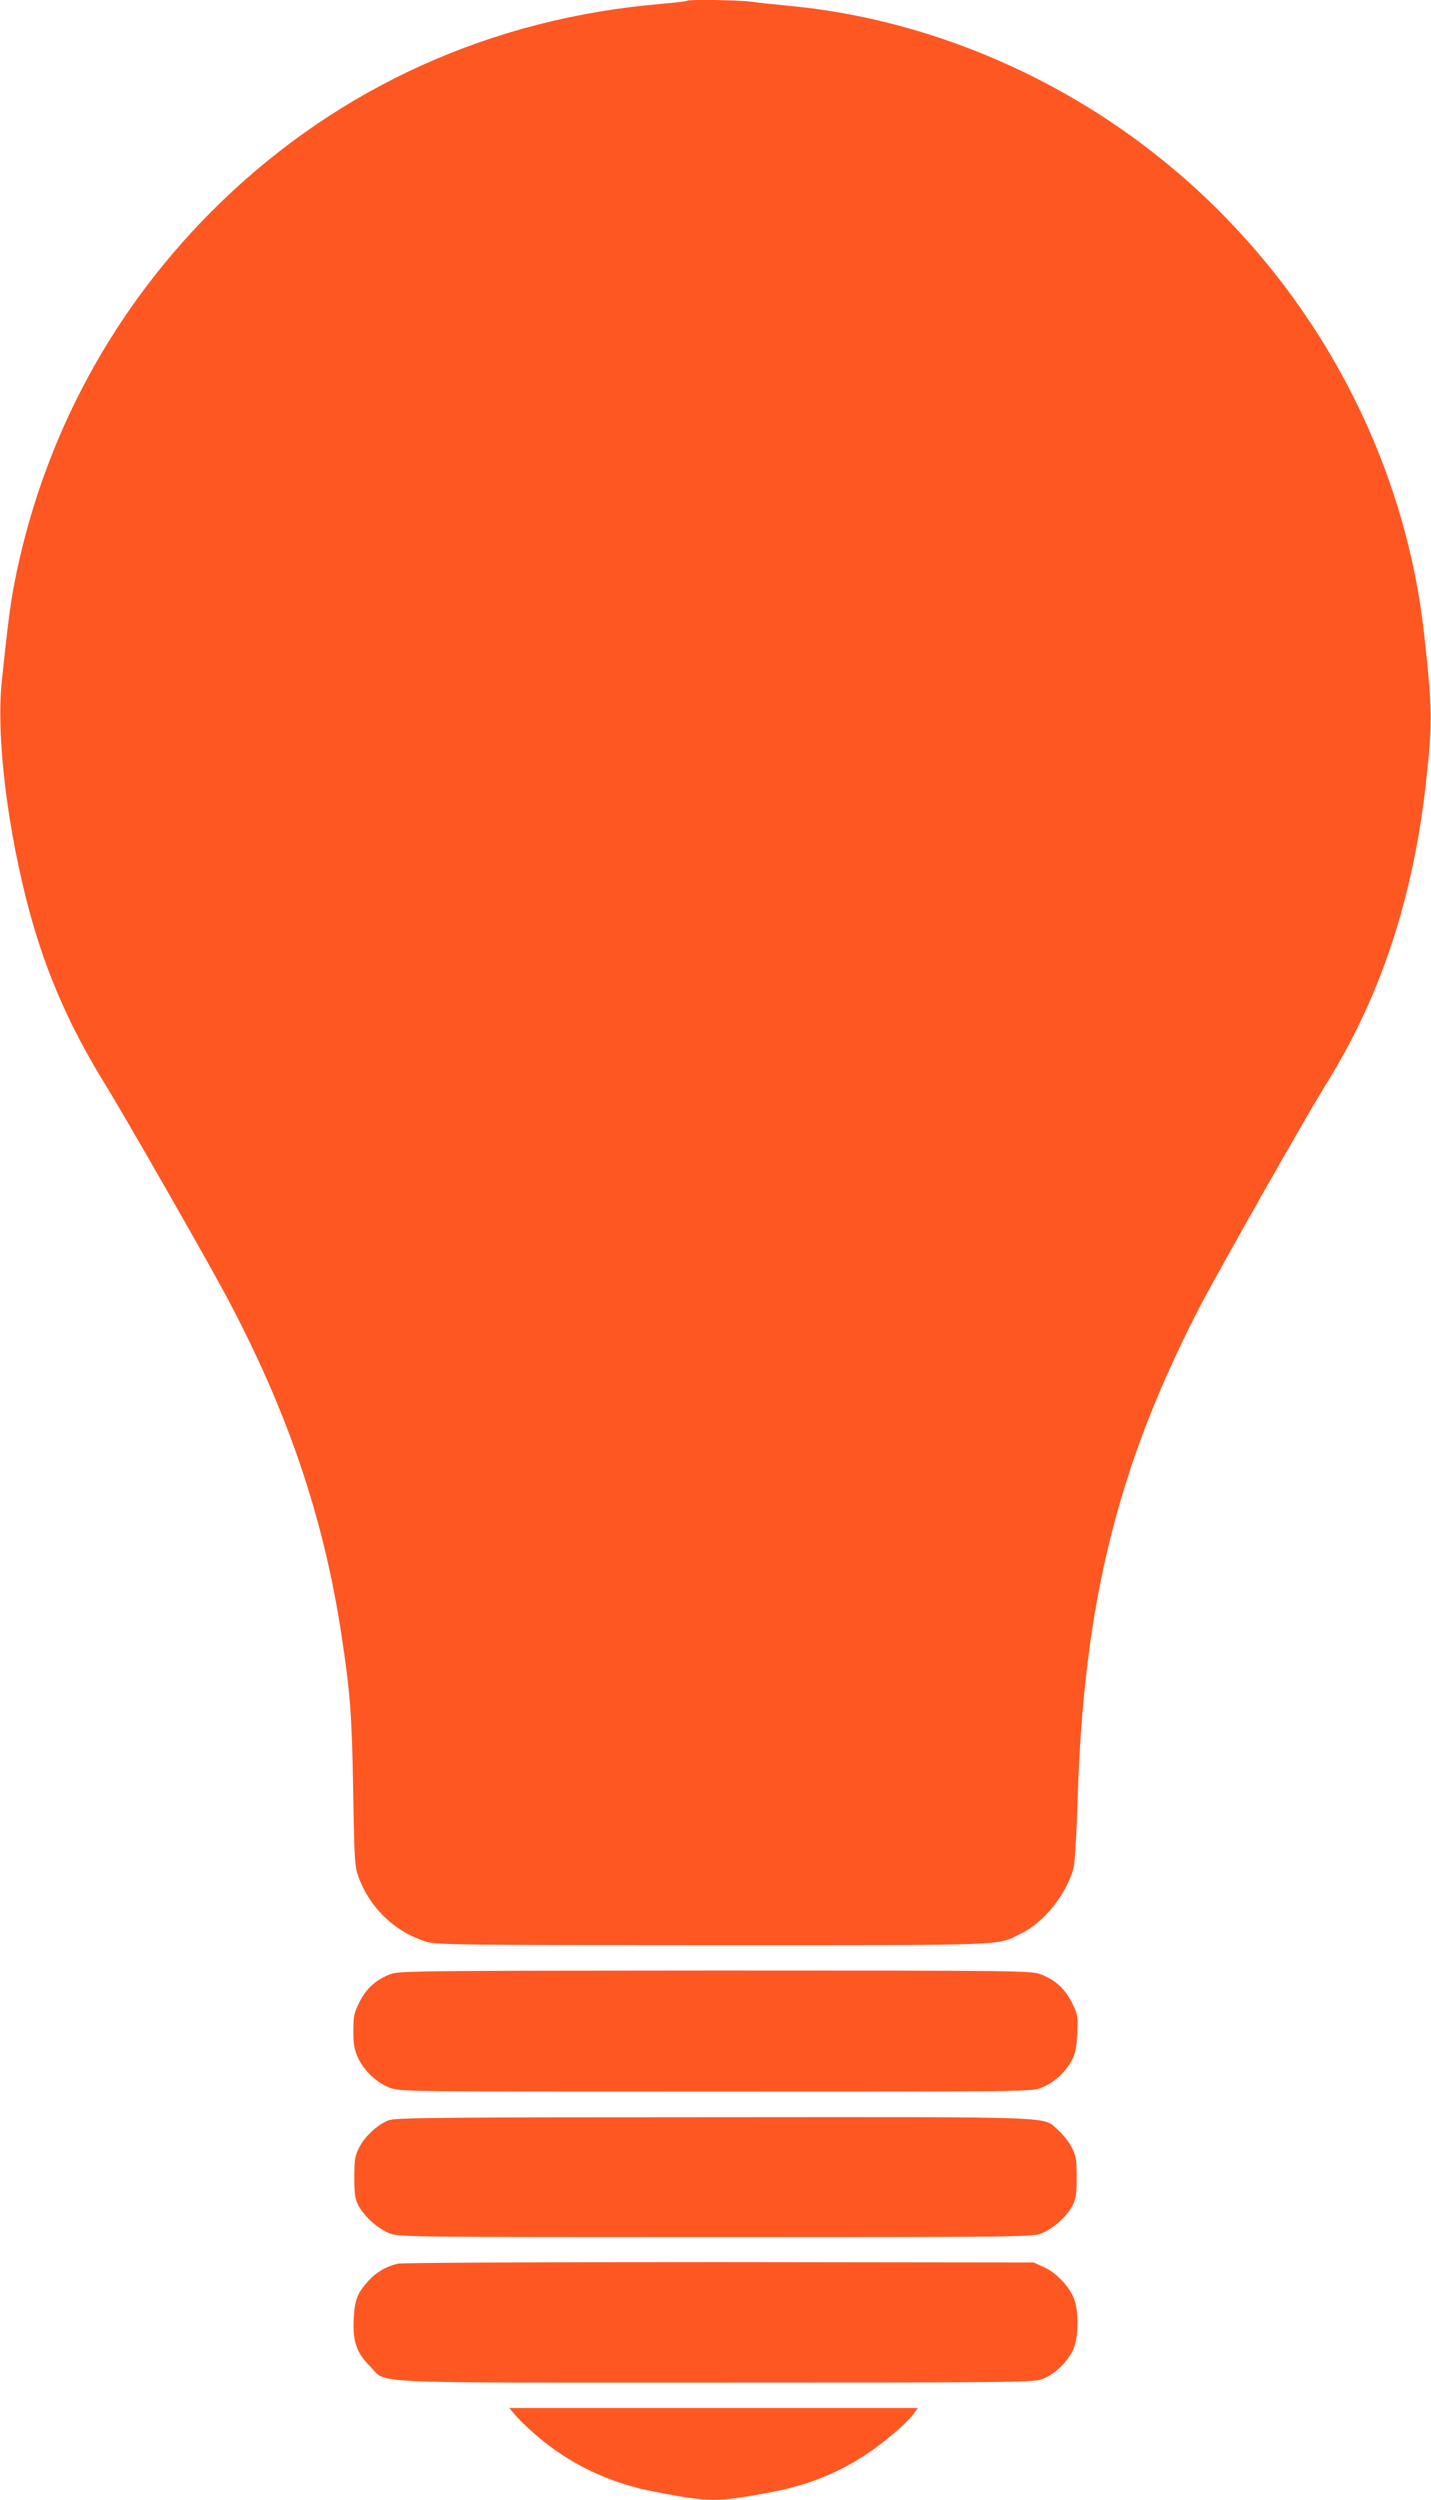
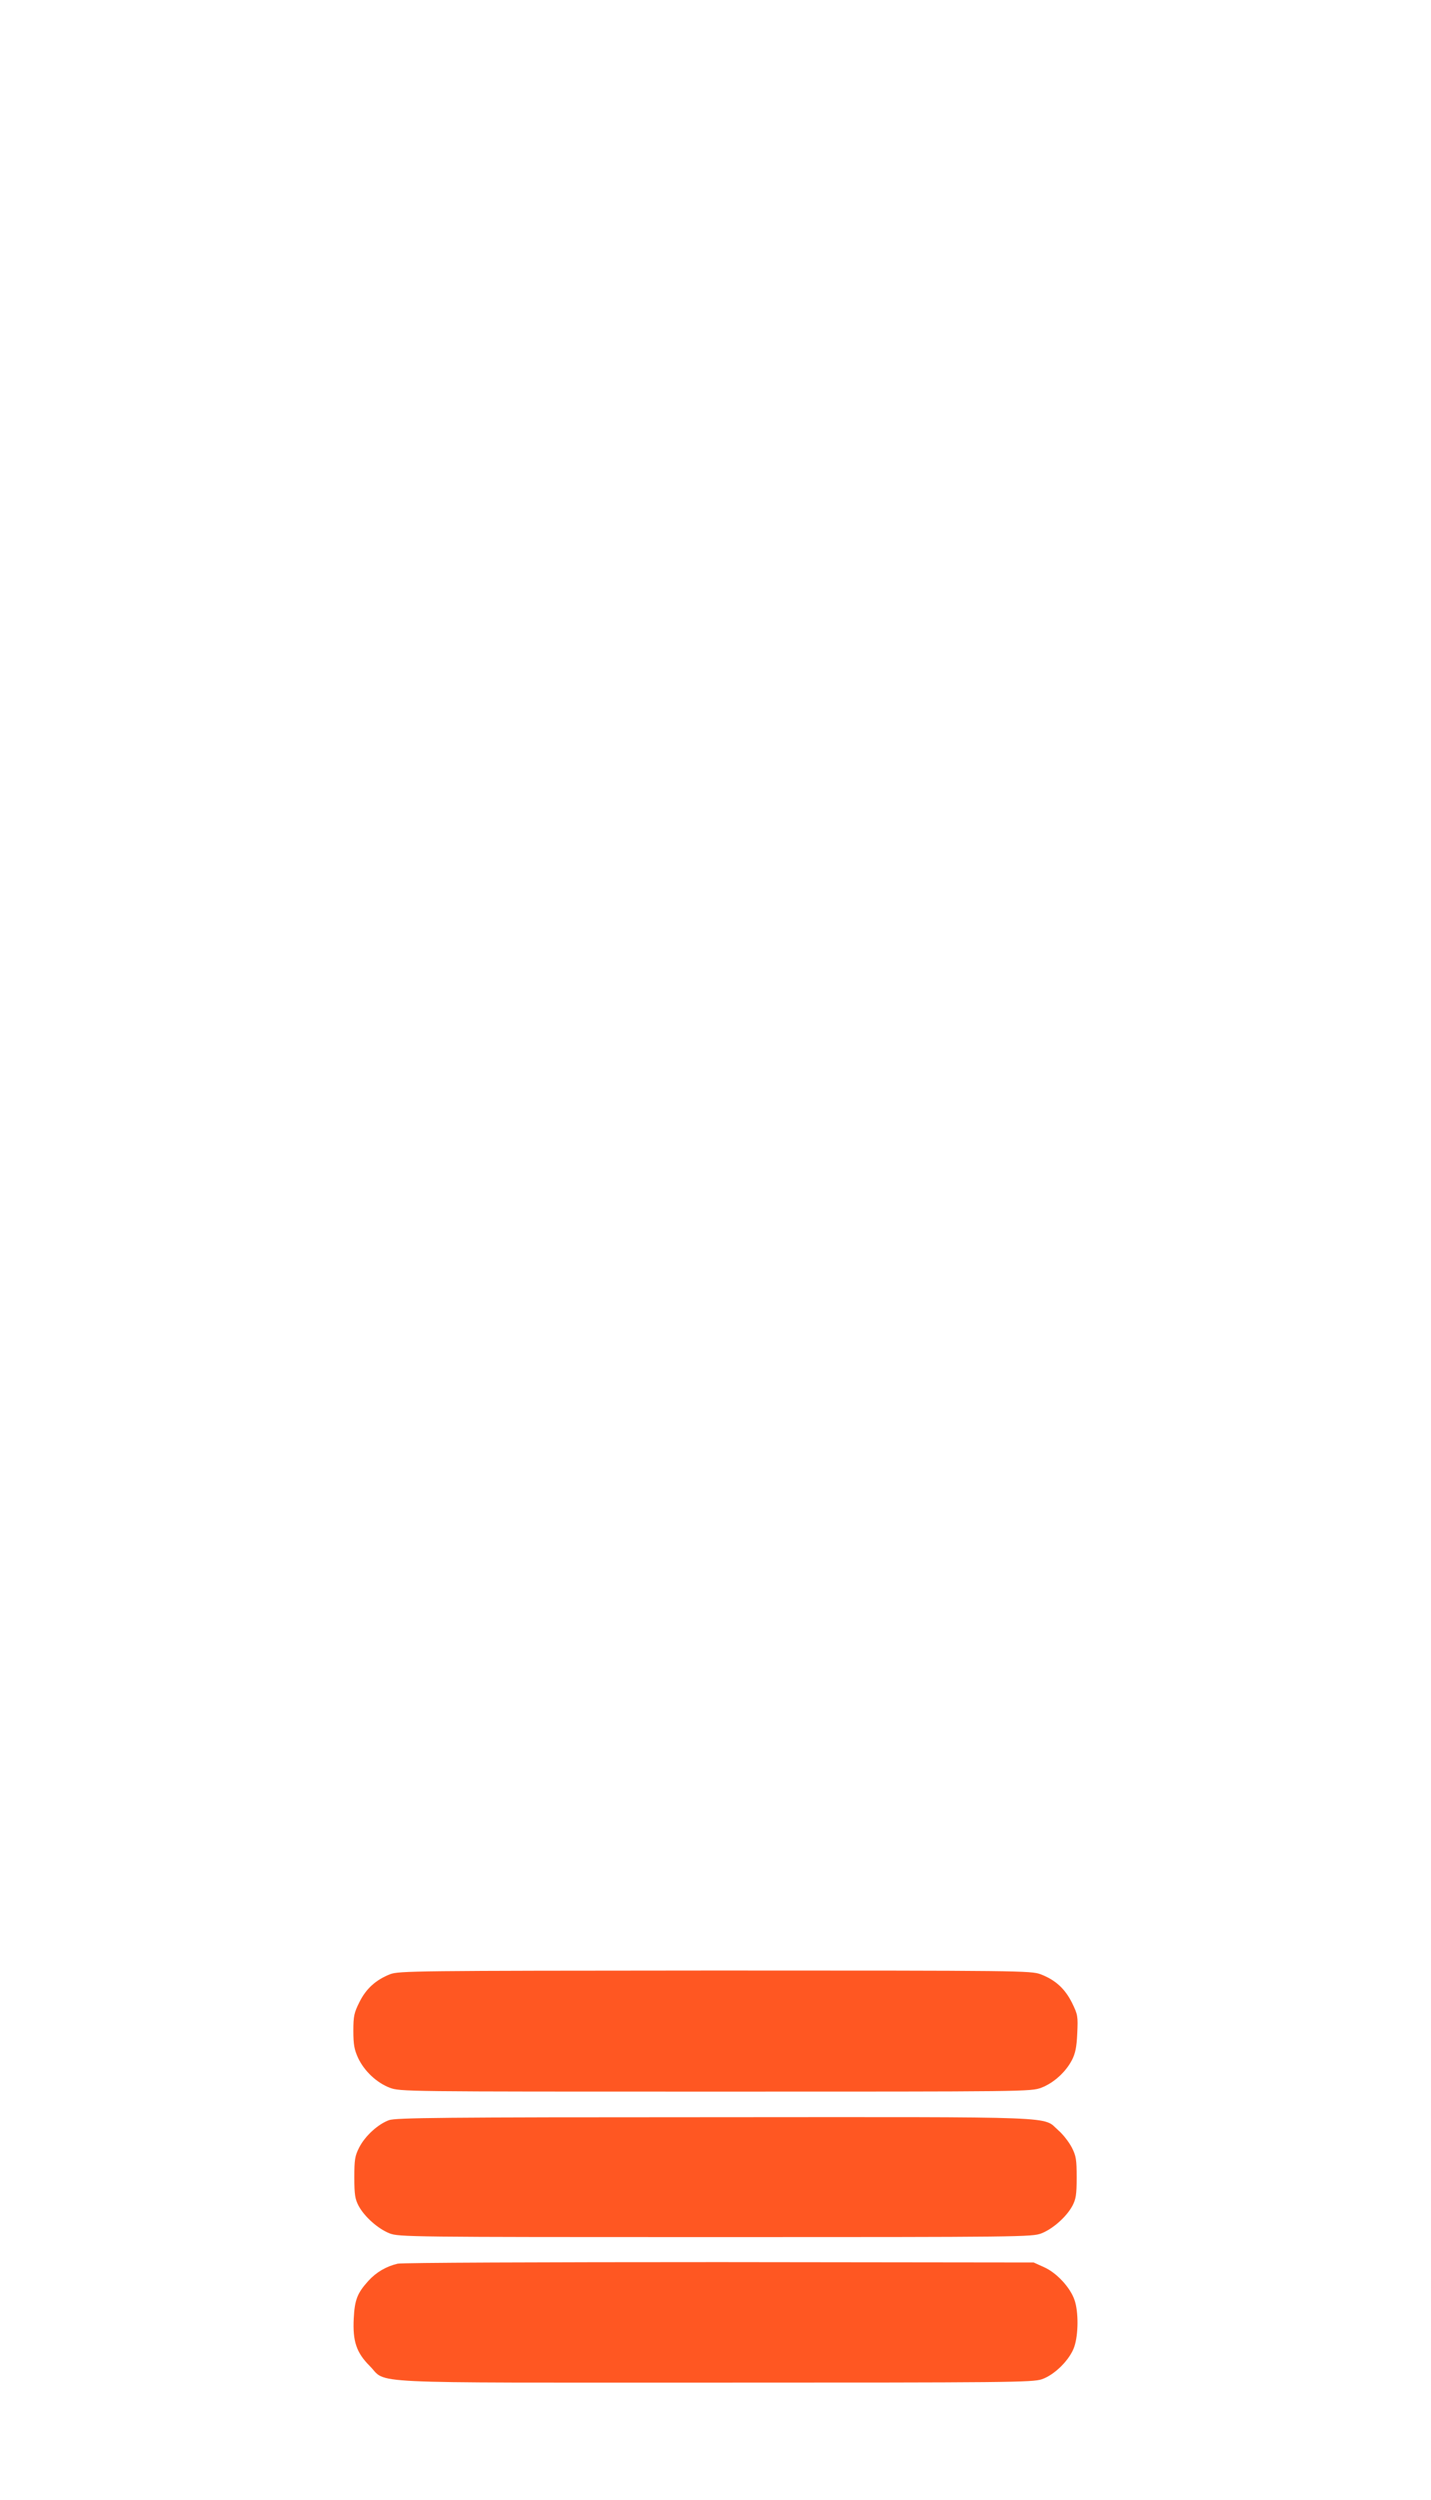
<svg xmlns="http://www.w3.org/2000/svg" version="1.0" width="733pt" height="1280pt" viewBox="0 0 733 1280" preserveAspectRatio="xMidYMid meet">
  <g transform="translate(0,1280) scale(0.1,-0.1)" fill="#ff5722" stroke="none">
-     <path d="M3519 12796 c-3 -3 -63 -10 -134 -16 -863 -73 -1639 -422 -2251 -1013 -552 -533 -919 -1213 -1063 -1967 -19 -100 -35 -230 -62 -490 -27 -262 20 -688 121 -1097 87 -350 210 -643 406 -961 98 -158 518 -892 623 -1089 312 -584 499 -1131 590 -1735 45 -296 53 -400 60 -793 6 -366 8 -394 28 -448 60 -160 190 -283 352 -331 49 -14 197 -16 1466 -16 1557 0 1447 -4 1580 62 117 59 233 207 265 338 6 25 15 181 20 346 31 1010 206 1714 630 2531 102 194 539 965 635 1119 285 454 454 963 520 1564 33 300 32 372 -11 760 -106 942 -595 1823 -1347 2427 -548 441 -1222 718 -1902 783 -66 6 -153 15 -193 21 -73 9 -325 13 -333 5z" />
    <path d="M1998 2691 c-73 -29 -123 -74 -157 -143 -27 -54 -31 -71 -31 -147 0 -70 5 -96 24 -138 32 -68 95 -127 162 -153 54 -20 68 -20 1669 -20 1601 0 1615 0 1669 20 63 24 125 80 157 142 17 33 24 66 27 136 4 88 3 96 -27 157 -36 72 -85 117 -161 146 -49 18 -104 19 -1668 19 -1547 -1 -1619 -2 -1664 -19z" />
    <path d="M1993 1944 c-56 -20 -123 -81 -153 -140 -22 -43 -25 -62 -25 -154 0 -88 4 -111 22 -145 30 -56 100 -118 159 -141 47 -18 100 -19 1669 -19 1569 0 1622 1 1669 19 59 23 129 85 159 141 18 34 22 57 22 145 0 92 -3 111 -25 154 -14 27 -44 66 -68 87 -85 74 50 69 -1761 68 -1409 0 -1632 -3 -1668 -15z" />
    <path d="M2037 1209 c-59 -14 -110 -44 -150 -88 -57 -63 -70 -97 -75 -192 -6 -118 14 -176 82 -244 92 -93 -69 -85 1771 -85 1491 0 1625 1 1671 17 66 22 145 101 167 167 21 63 22 178 1 239 -22 64 -91 139 -156 168 l-53 24 -1610 2 c-918 0 -1626 -3 -1648 -8z" />
-     <path d="M2640 433 c18 -21 62 -64 99 -96 173 -152 381 -252 616 -296 289 -55 311 -55 605 0 240 46 439 143 625 305 41 35 84 78 95 94 l21 30 -1046 0 -1047 0 32 -37z" />
  </g>
</svg>